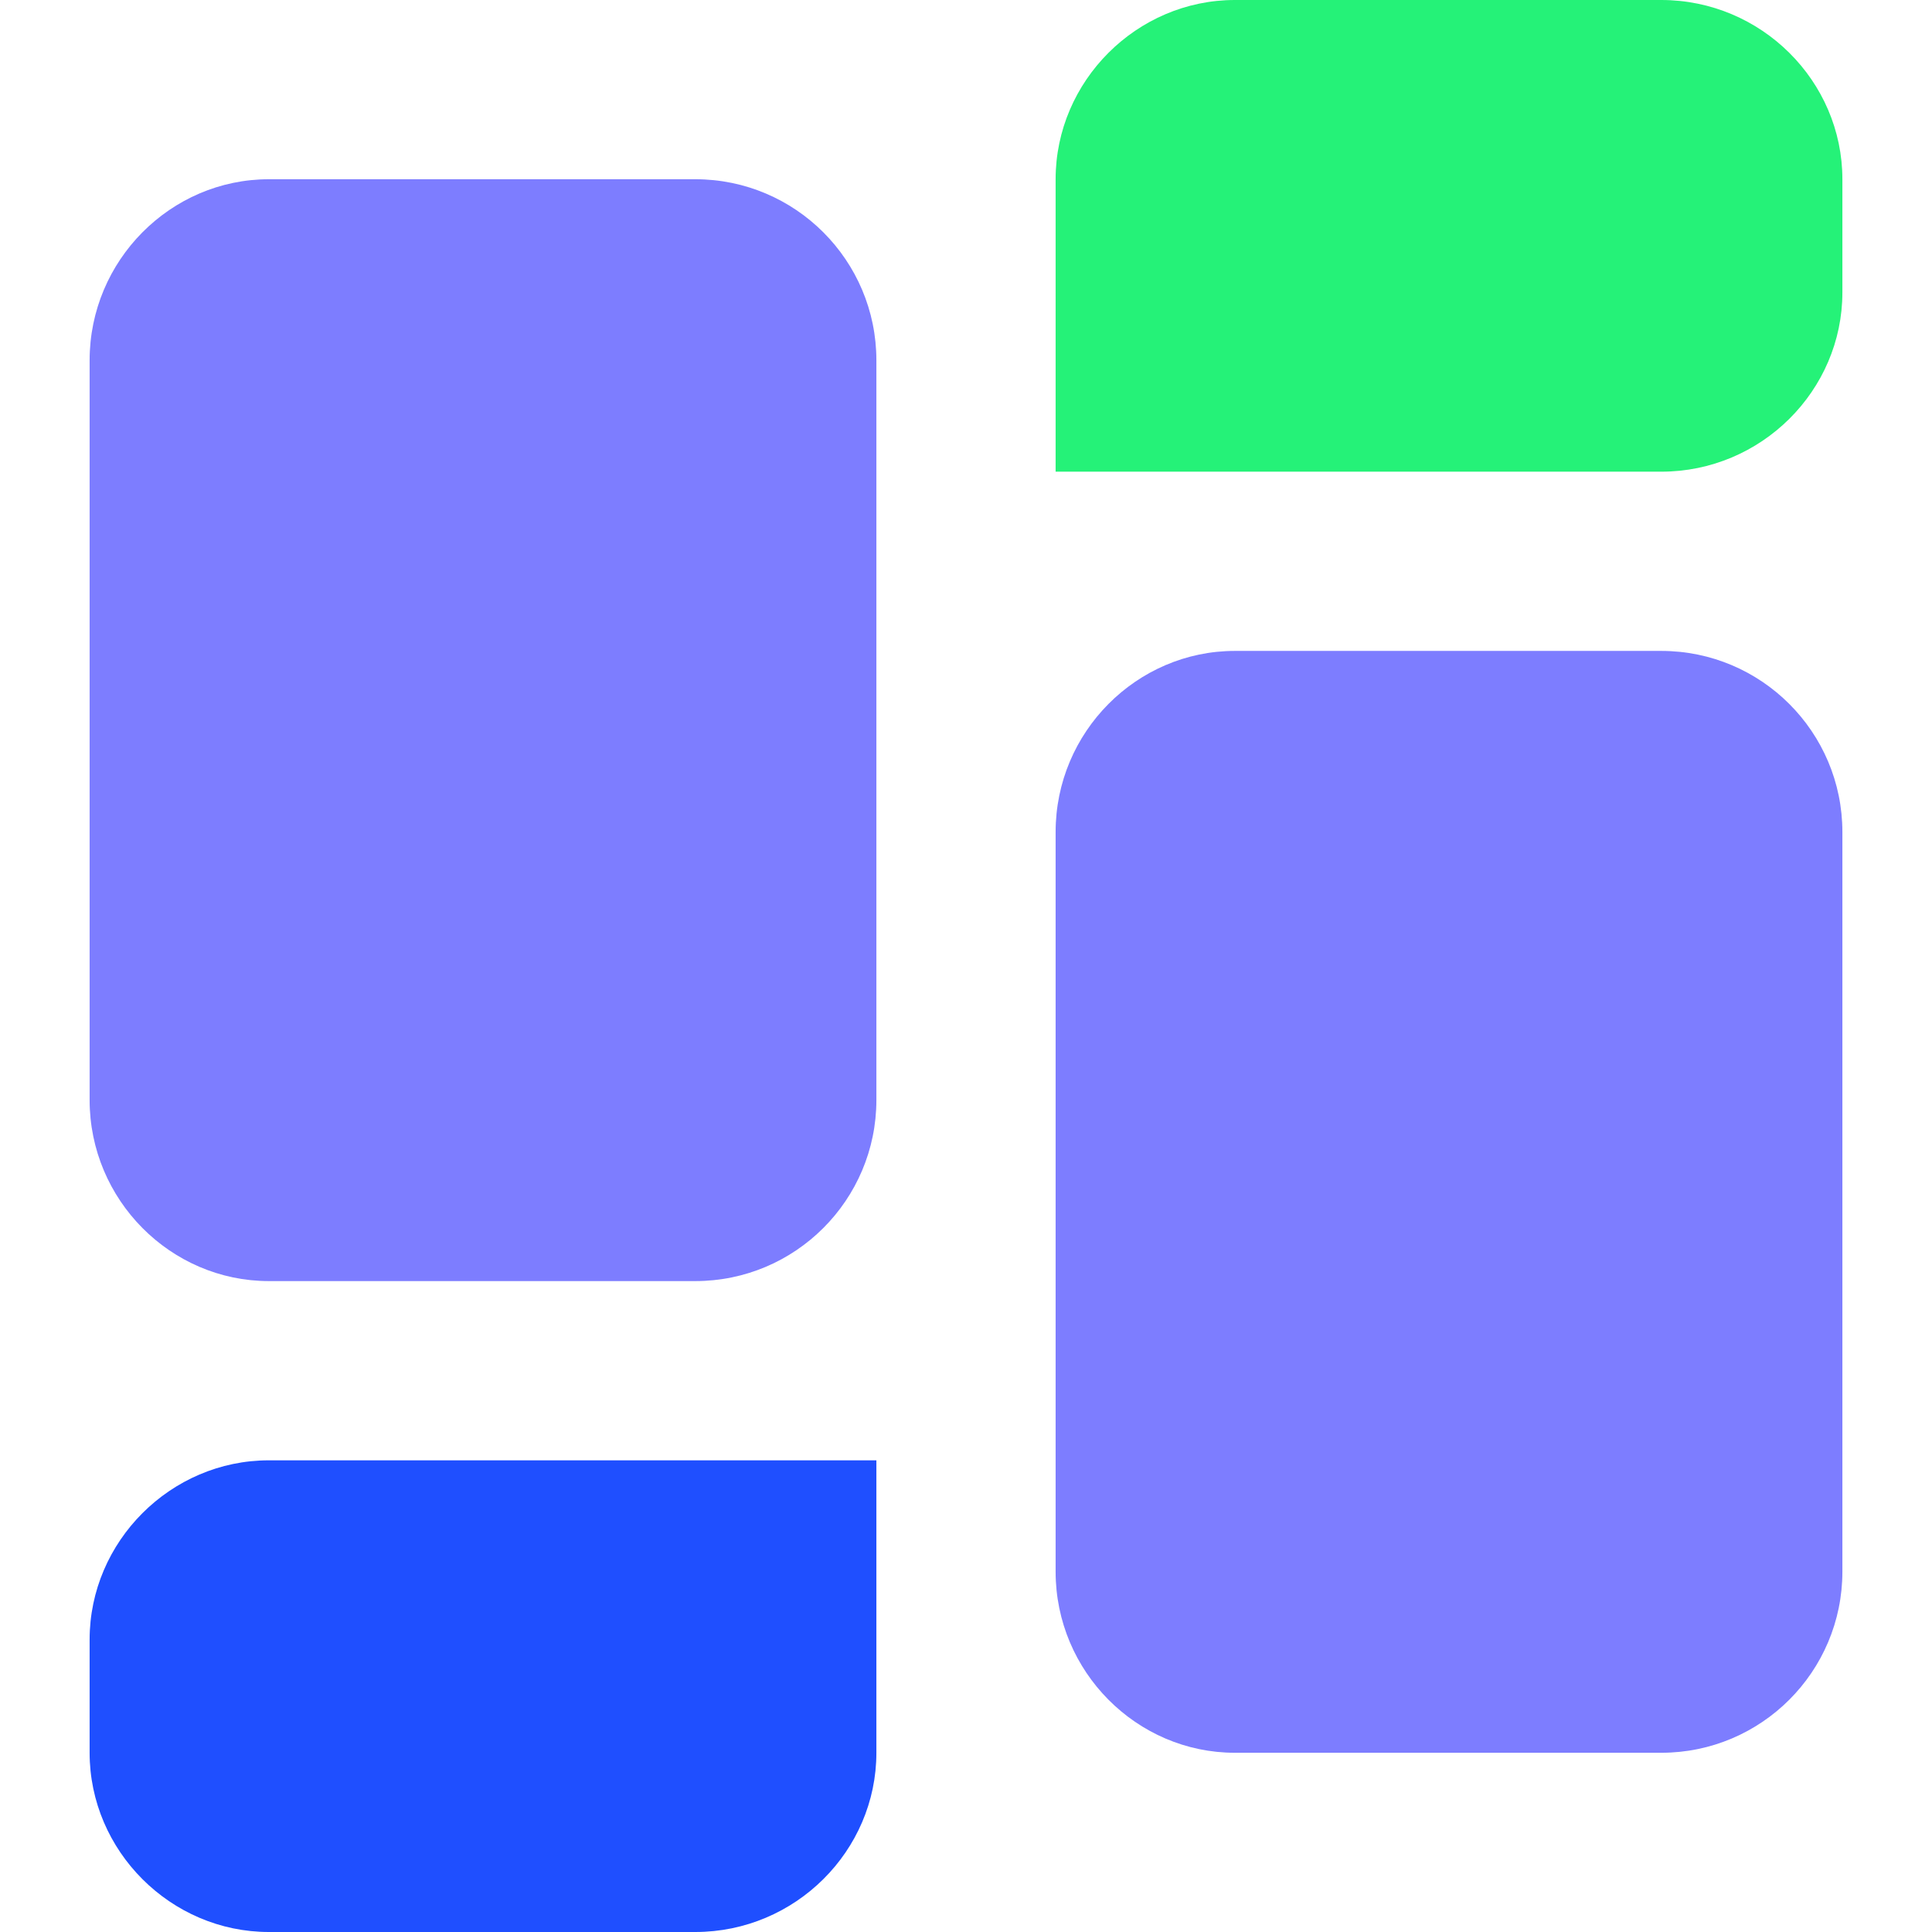
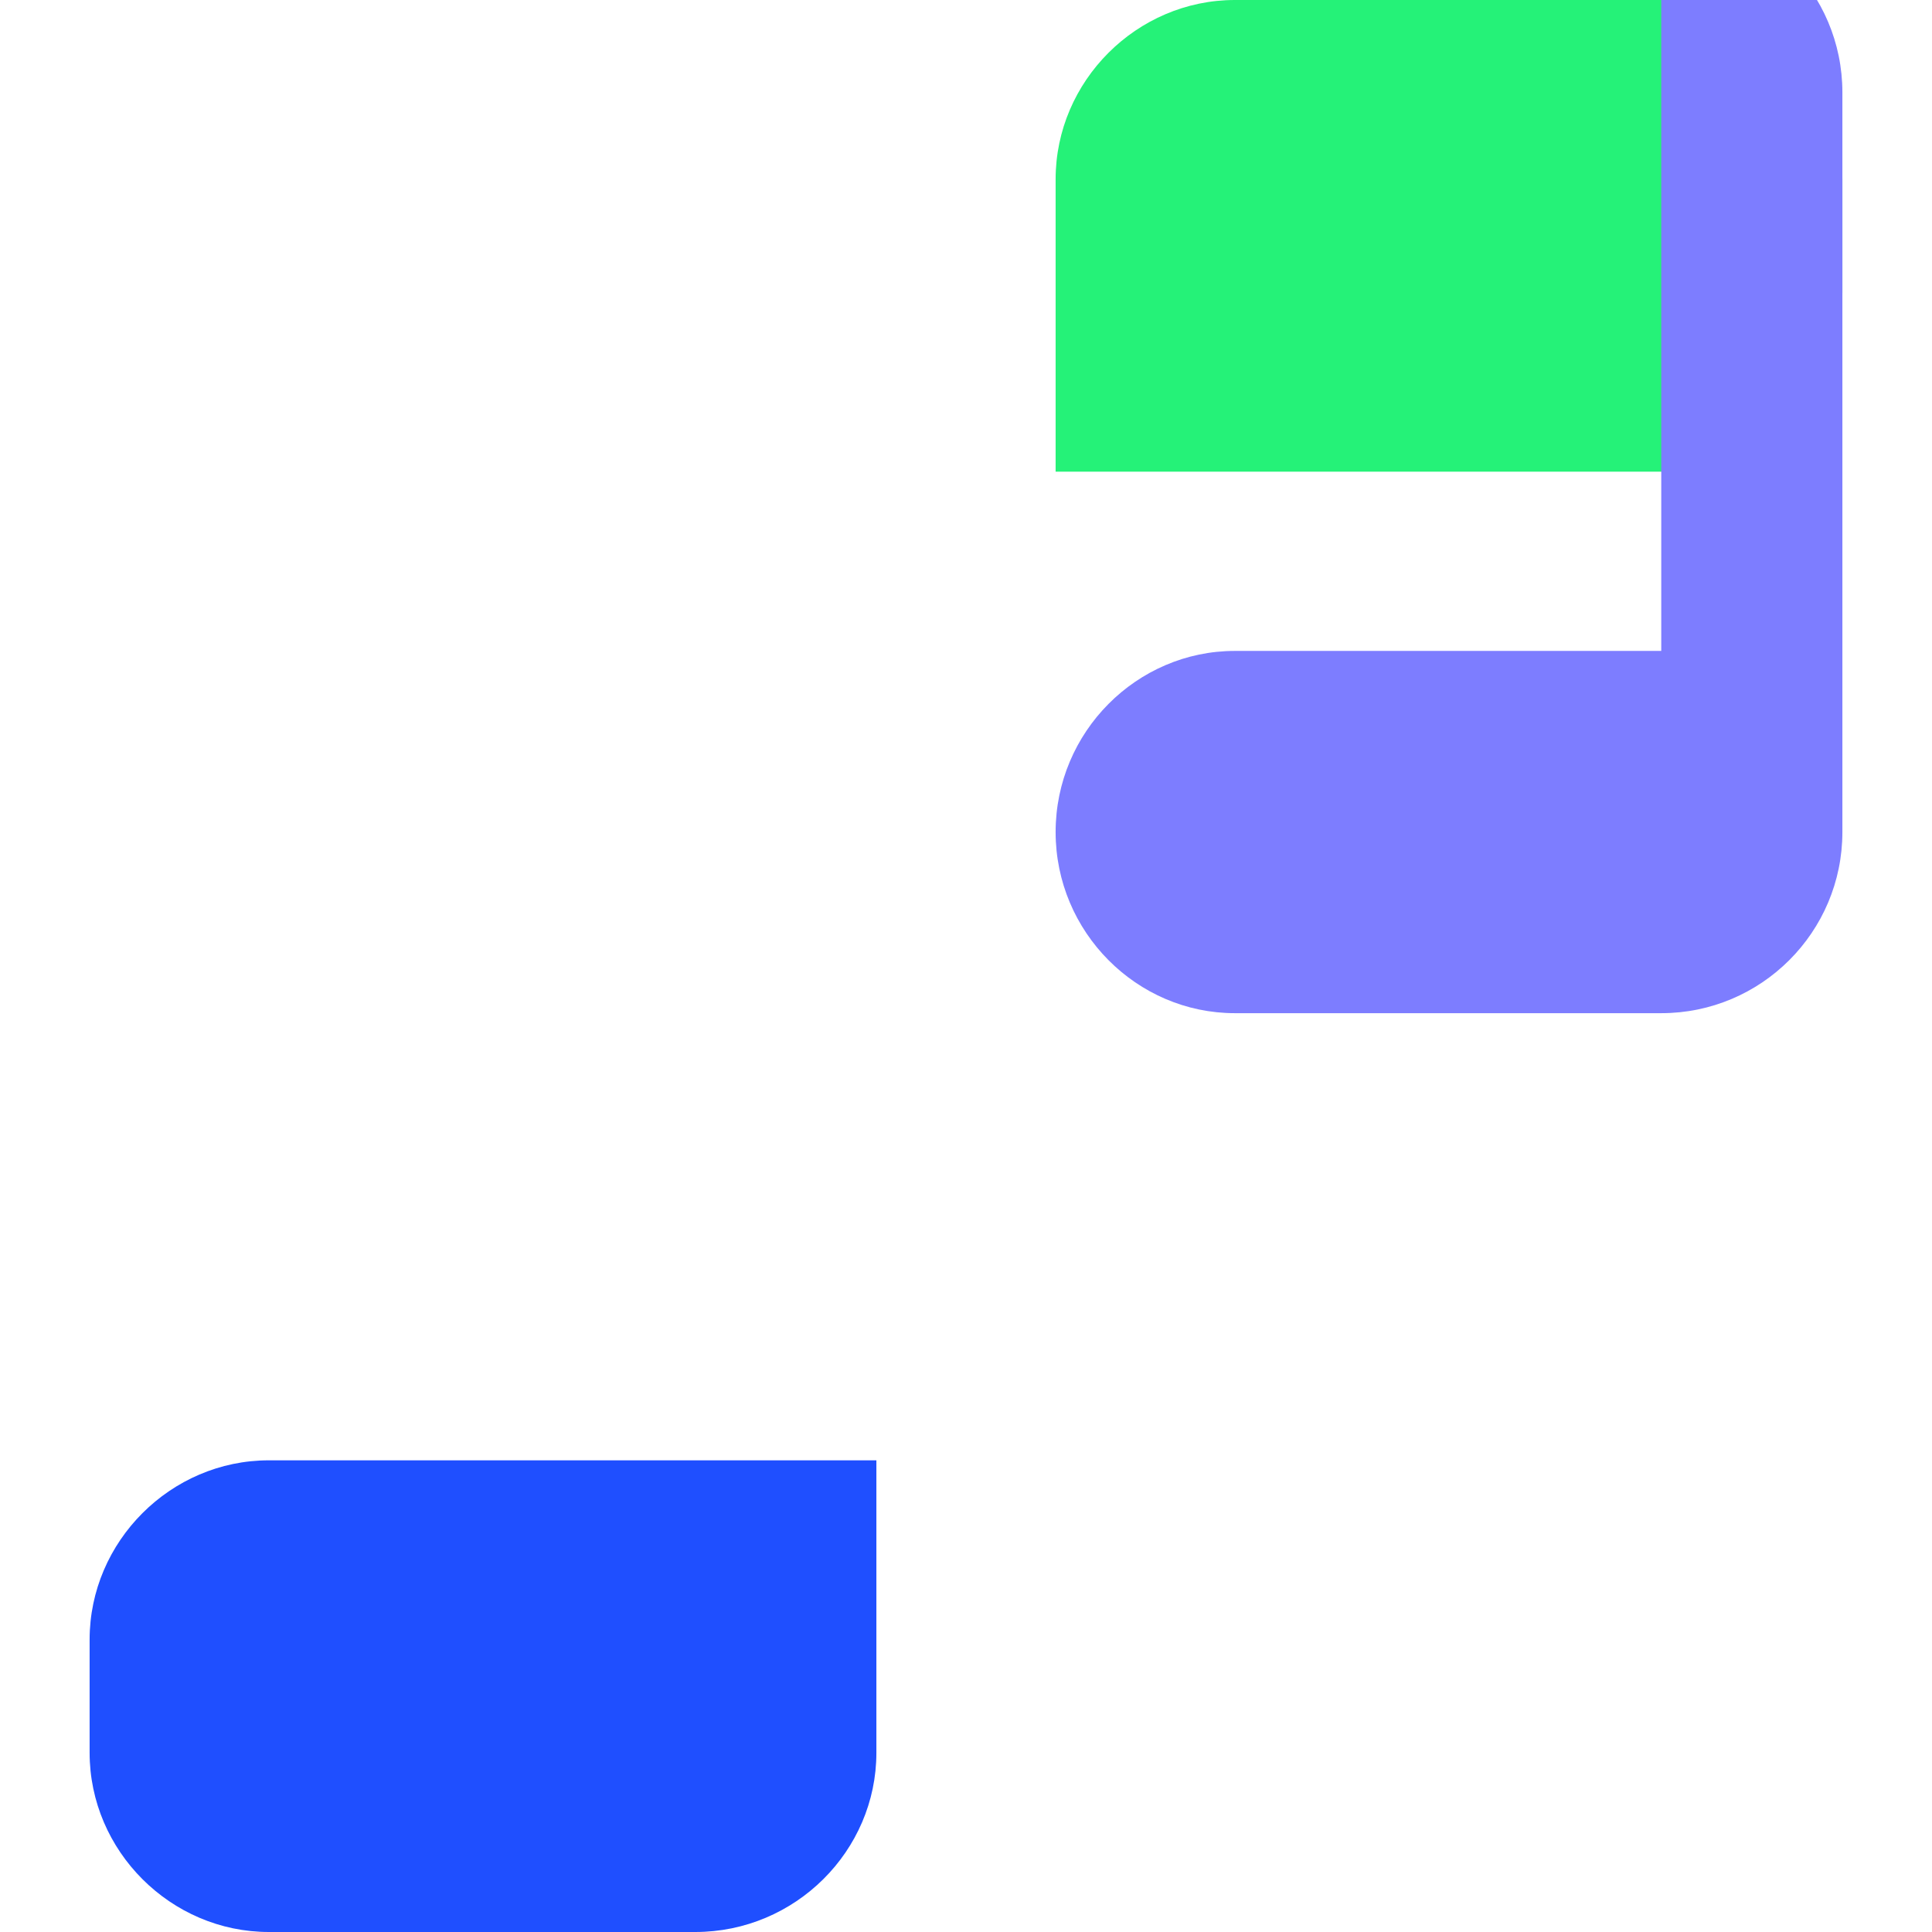
<svg xmlns="http://www.w3.org/2000/svg" id="a" viewBox="0 0 442 442">
-   <path d="M159.06,41.006H61.509c-22.445,0-41.006,18.561-41.006,41.438v169.203c0,22.877,18.561,41.438,41.006,41.438h97.551c22.877,0,41.438-18.561,41.438-41.438V82.443c0-22.877-18.561-41.438-41.438-41.438Z" style="fill:#7d7dff; stroke-width:0px;" />
  <path d="M61.509,334.09h138.988v66.904c0,22.445-18.561,41.006-41.438,41.006H61.509c-22.445,0-41.006-18.561-41.006-41.006v-25.898c0-22.445,18.561-41.006,41.006-41.006Z" style="fill:#1f4fff; stroke-width:0px;" />
  <path d="M282.509,0h97.551c22.877,0,41.438,18.561,41.438,41.006v25.898c0,22.445-18.561,41.006-41.438,41.006h-138.557V41.006c0-22.445,18.561-41.006,41.006-41.006Z" style="fill:#25f278; stroke-width:0px;" />
-   <path d="M380.06,148.916h-97.551c-22.445,0-41.006,18.561-41.006,41.438v169.203c0,22.877,18.561,41.438,41.006,41.438h97.551c22.877,0,41.438-18.561,41.438-41.438v-169.203c0-22.877-18.561-41.438-41.438-41.438Z" style="fill:#7d7dff; stroke-width:0px;" />
+   <path d="M380.06,148.916h-97.551c-22.445,0-41.006,18.561-41.006,41.438c0,22.877,18.561,41.438,41.006,41.438h97.551c22.877,0,41.438-18.561,41.438-41.438v-169.203c0-22.877-18.561-41.438-41.438-41.438Z" style="fill:#7d7dff; stroke-width:0px;" />
</svg>